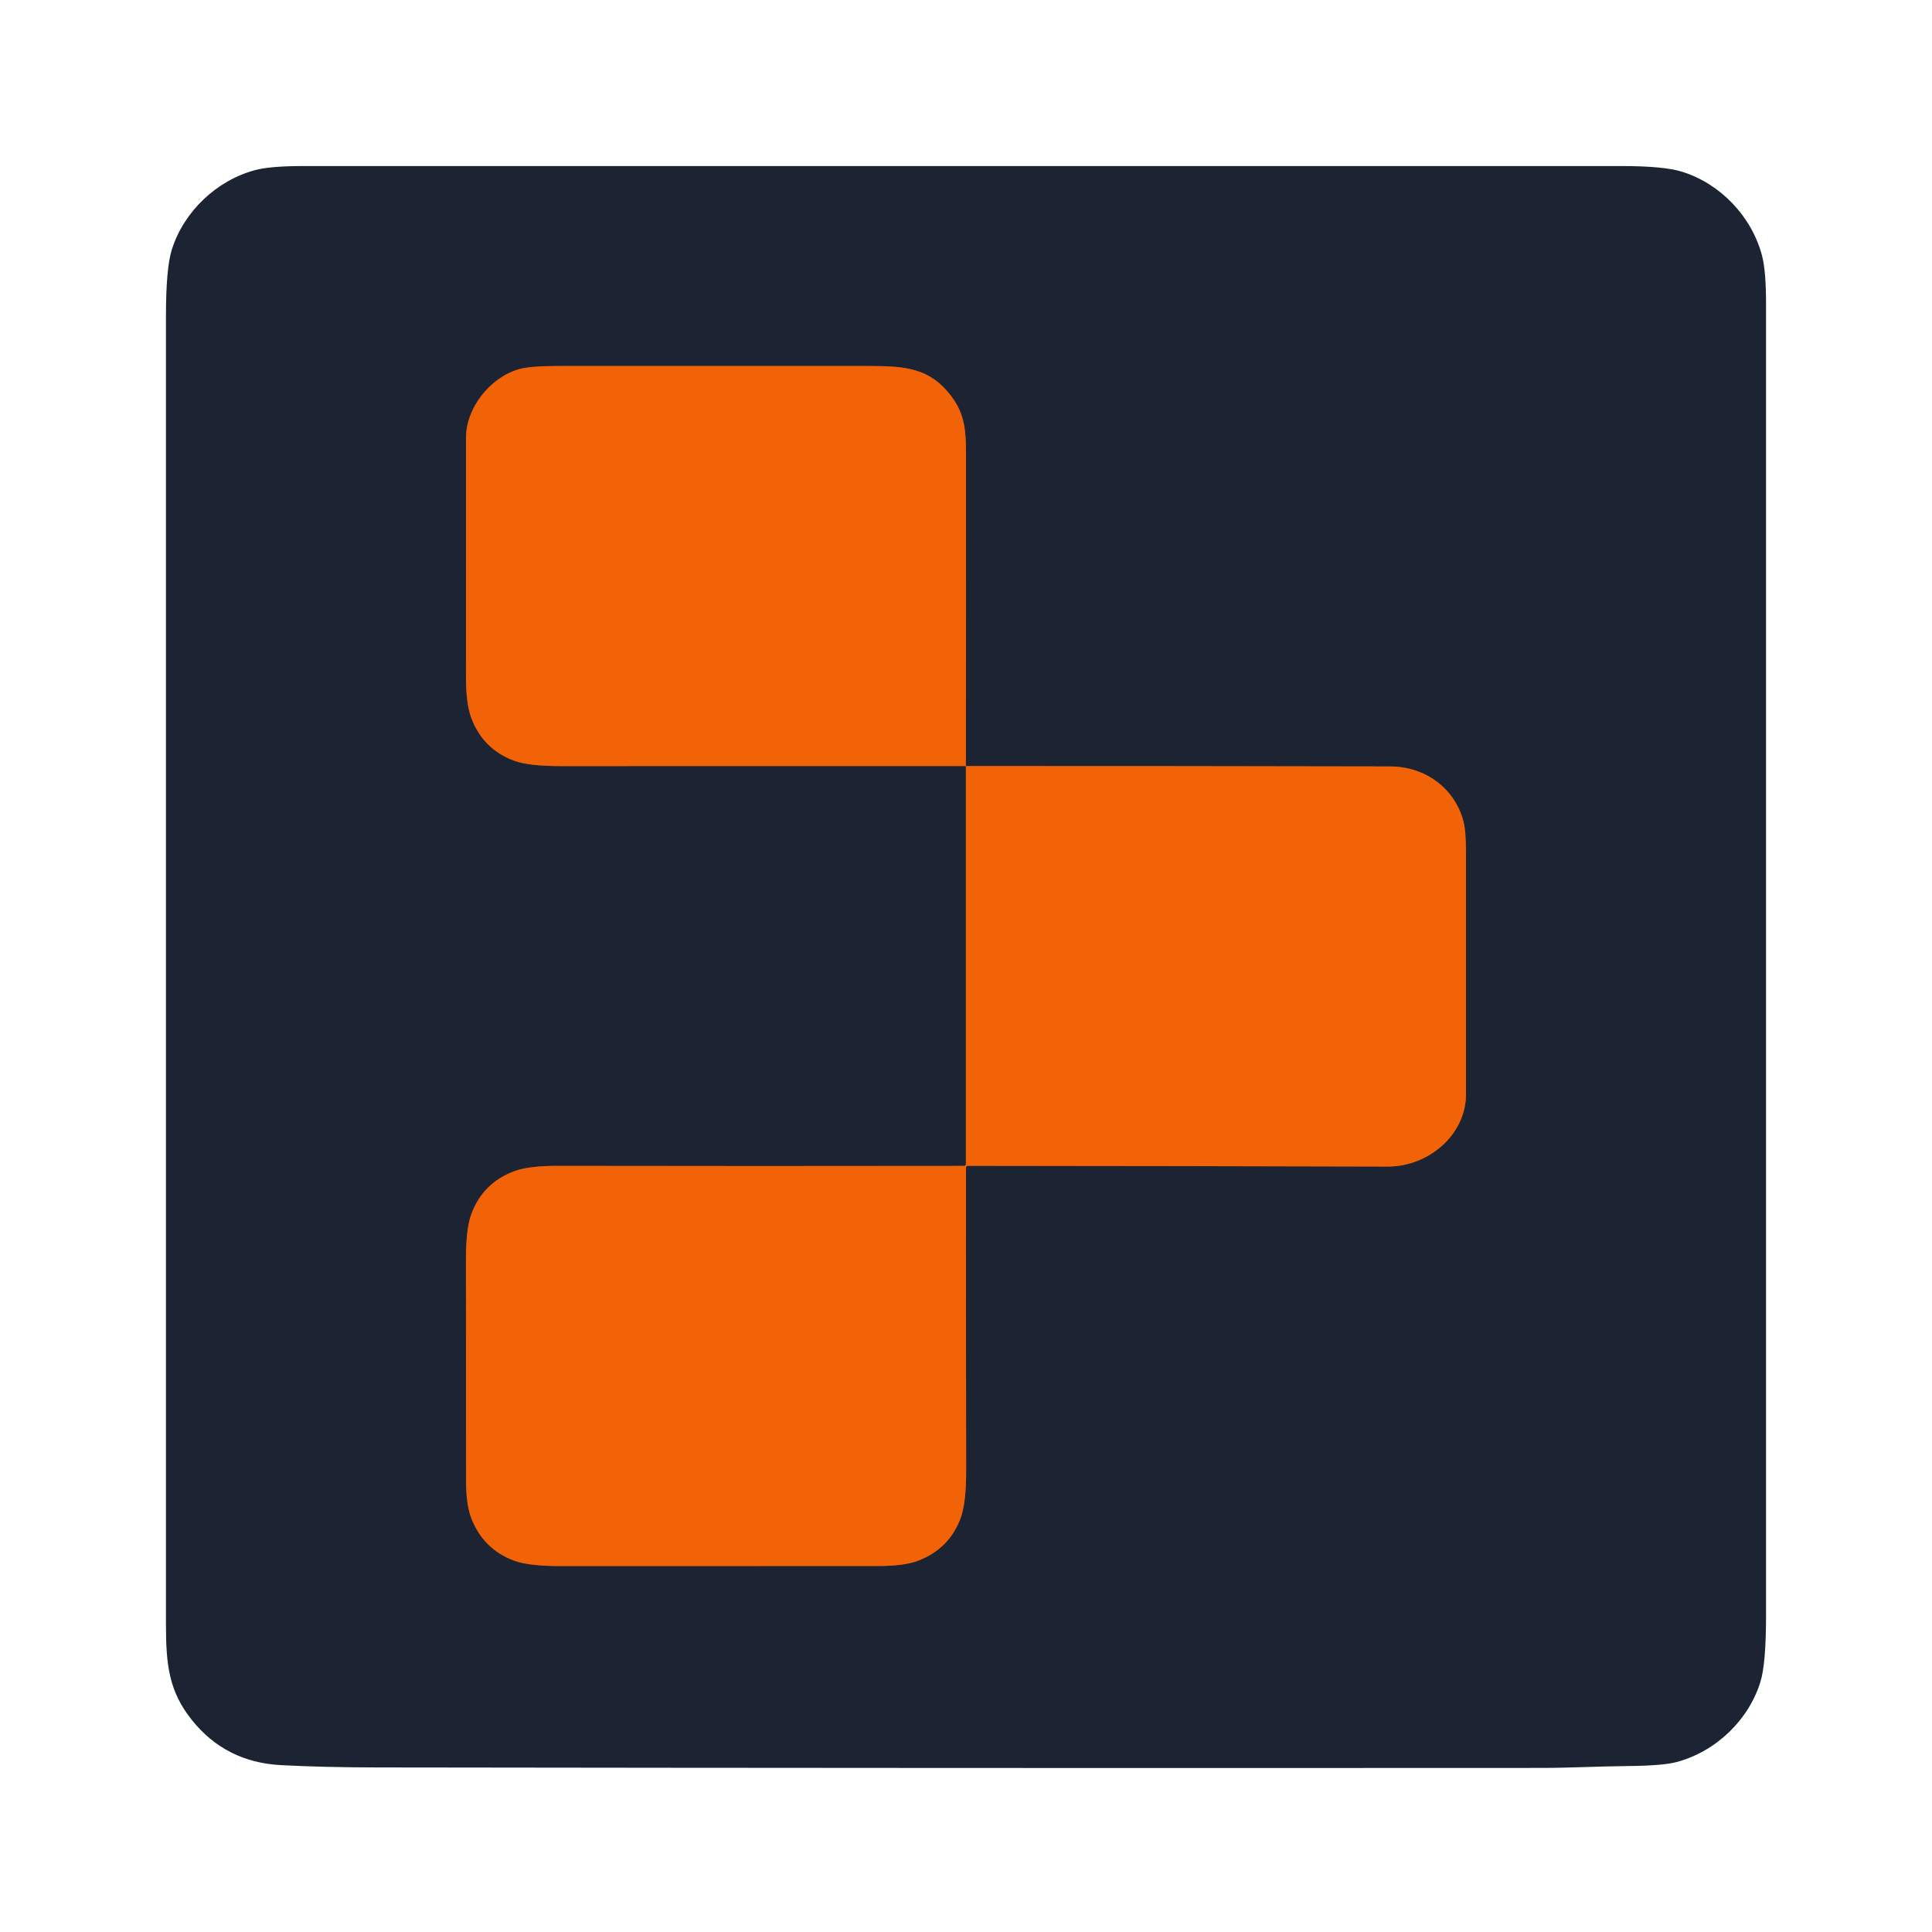
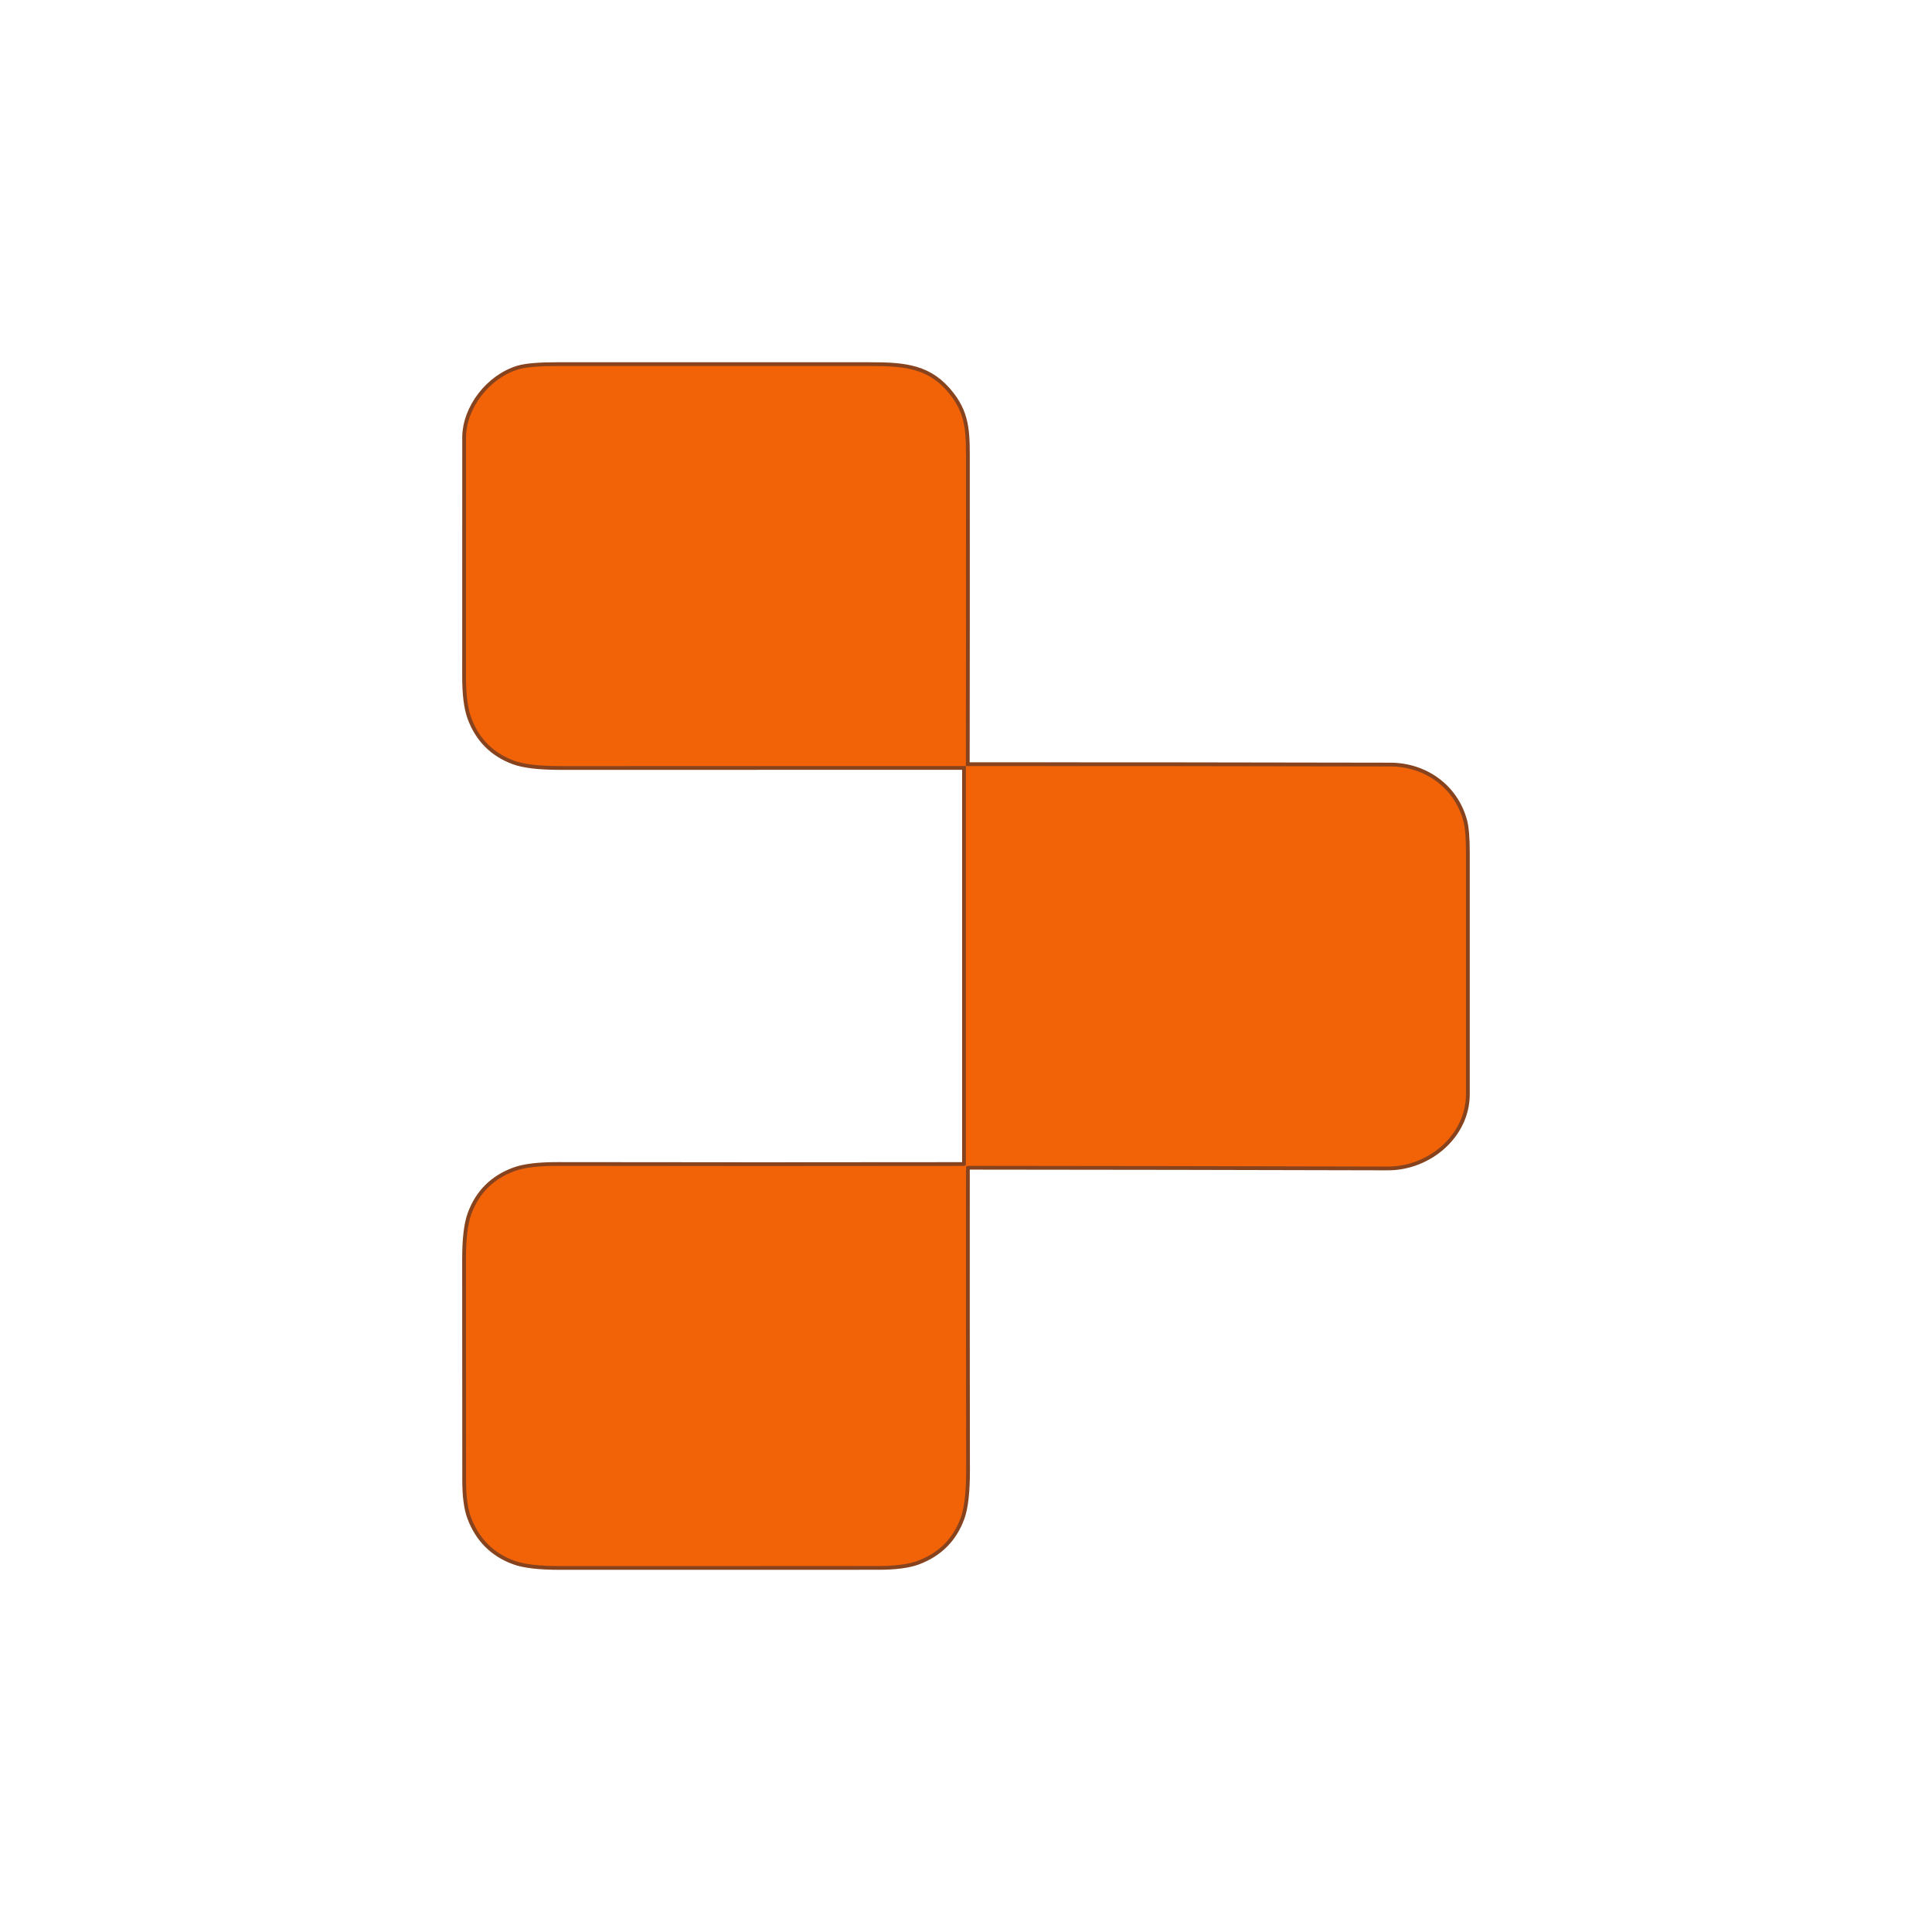
<svg xmlns="http://www.w3.org/2000/svg" version="1.1" viewBox="0.00 0.00 512.00 512.00">
  <g stroke-width="2.00" fill="none" stroke-linecap="butt">
    <path stroke="#87431d" vector-effect="non-scaling-stroke" d="   M 255.97 203.01   L 255.97 308.44   Q 255.97 308.98 255.44 308.98   Q 201.60 309.06 147.76 308.97   Q 140.19 308.96 136.41 310.34   Q 127.95 313.42 124.88 321.83   Q 123.47 325.70 123.48 333.86   Q 123.52 363.03 123.51 392.20   Q 123.50 398.60 124.82 402.12   Q 127.98 410.53 136.25 413.59   Q 140.13 415.03 148.43 415.02   Q 190.55 415.00 232.69 415.01   Q 239.52 415.01 243.15 413.66   Q 251.58 410.52 254.62 402.18   Q 256.05 398.24 256.04 389.63   Q 255.97 349.60 256.00 309.48   Q 256.00 308.96 256.53 308.96   Q 312.14 309.00 367.75 309.15   C 378.56 309.18 388.50 300.74 388.50 290.00   Q 388.50 257.98 388.50 225.96   Q 388.50 220.14 387.81 217.58   C 385.44 208.79 377.61 203.15 368.50 203.12   Q 312.25 203.00 255.97 203.01" />
    <path stroke="#87431d" vector-effect="non-scaling-stroke" d="   M 255.97 203.01   Q 256.03 163.28 256.00 123.58   C 256.00 115.34 256.26 110.41 251.96 104.81   C 246.40 97.57 239.98 96.99 230.40 97.00   Q 189.02 97.00 147.63 97.00   Q 140.40 97.00 137.46 97.86   C 129.74 100.13 123.49 108.21 123.50 116.00   Q 123.52 147.59 123.49 179.18   Q 123.48 186.43 124.86 190.15   Q 127.95 198.53 136.23 201.59   Q 140.12 203.02 148.44 203.02   Q 202.22 203.00 255.97 203.01" />
  </g>
-   <path fill="#1c2333" d="   M 86.13 468.22   Q 80.31 468.08 74.51 467.78   Q 59.83 467.02 50.88 455.86   C 44.77 448.26 43.99 441.23 43.98 430.64   Q 43.98 257.08 43.98 83.52   Q 43.99 71.06 45.54 66.13   C 48.71 56.09 57.33 47.84 67.60 45.08   Q 71.62 44.00 80.49 44.00   Q 255.01 44.00 429.54 44.00   Q 440.97 44.00 445.80 45.52   C 455.90 48.68 464.14 57.29 466.92 67.60   Q 468.02 71.67 468.02 80.50   Q 468.04 254.32 468.02 428.15   Q 468.02 440.89 466.53 445.71   C 463.42 455.82 454.76 464.13 444.44 466.93   Q 440.70 467.94 431.46 468.02   C 423.80 468.09 415.70 468.52 408.51 468.52   Q 254.13 468.61 99.75 468.39   Q 92.93 468.38 86.13 468.22   Z   M 255.97 203.01   L 255.97 308.44   Q 255.97 308.98 255.44 308.98   Q 201.60 309.06 147.76 308.97   Q 140.19 308.96 136.41 310.34   Q 127.95 313.42 124.88 321.83   Q 123.47 325.70 123.48 333.86   Q 123.52 363.03 123.51 392.20   Q 123.50 398.60 124.82 402.12   Q 127.98 410.53 136.25 413.59   Q 140.13 415.03 148.43 415.02   Q 190.55 415.00 232.69 415.01   Q 239.52 415.01 243.15 413.66   Q 251.58 410.52 254.62 402.18   Q 256.05 398.24 256.04 389.63   Q 255.97 349.60 256.00 309.48   Q 256.00 308.96 256.53 308.96   Q 312.14 309.00 367.75 309.15   C 378.56 309.18 388.50 300.74 388.50 290.00   Q 388.50 257.98 388.50 225.96   Q 388.50 220.14 387.81 217.58   C 385.44 208.79 377.61 203.15 368.50 203.12   Q 312.25 203.00 255.97 203.01   Q 256.03 163.28 256.00 123.58   C 256.00 115.34 256.26 110.41 251.96 104.81   C 246.40 97.57 239.98 96.99 230.40 97.00   Q 189.02 97.00 147.63 97.00   Q 140.40 97.00 137.46 97.86   C 129.74 100.13 123.49 108.21 123.50 116.00   Q 123.52 147.59 123.49 179.18   Q 123.48 186.43 124.86 190.15   Q 127.95 198.53 136.23 201.59   Q 140.12 203.02 148.44 203.02   Q 202.22 203.00 255.97 203.01   Z" />
  <path fill="#f26207" d="   M 255.97 203.01   Q 202.22 203.00 148.44 203.02   Q 140.12 203.02 136.23 201.59   Q 127.95 198.53 124.86 190.15   Q 123.48 186.43 123.49 179.18   Q 123.52 147.59 123.50 116.00   C 123.49 108.21 129.74 100.13 137.46 97.86   Q 140.40 97.00 147.63 97.00   Q 189.02 97.00 230.40 97.00   C 239.98 96.99 246.40 97.57 251.96 104.81   C 256.26 110.41 256.00 115.34 256.00 123.58   Q 256.03 163.28 255.97 203.01   Z" />
  <path fill="#f26207" d="   M 255.97 203.01   Q 312.25 203.00 368.50 203.12   C 377.61 203.15 385.44 208.79 387.81 217.58   Q 388.50 220.14 388.50 225.96   Q 388.50 257.98 388.50 290.00   C 388.50 300.74 378.56 309.18 367.75 309.15   Q 312.14 309.00 256.53 308.96   Q 256.00 308.96 256.00 309.48   Q 255.97 349.60 256.04 389.63   Q 256.05 398.24 254.62 402.18   Q 251.58 410.52 243.15 413.66   Q 239.52 415.01 232.69 415.01   Q 190.55 415.00 148.43 415.02   Q 140.13 415.03 136.25 413.59   Q 127.98 410.53 124.82 402.12   Q 123.50 398.60 123.51 392.20   Q 123.52 363.03 123.48 333.86   Q 123.47 325.70 124.88 321.83   Q 127.95 313.42 136.41 310.34   Q 140.19 308.96 147.76 308.97   Q 201.60 309.06 255.44 308.98   Q 255.97 308.98 255.97 308.44   L 255.97 203.01   Z" />
</svg>